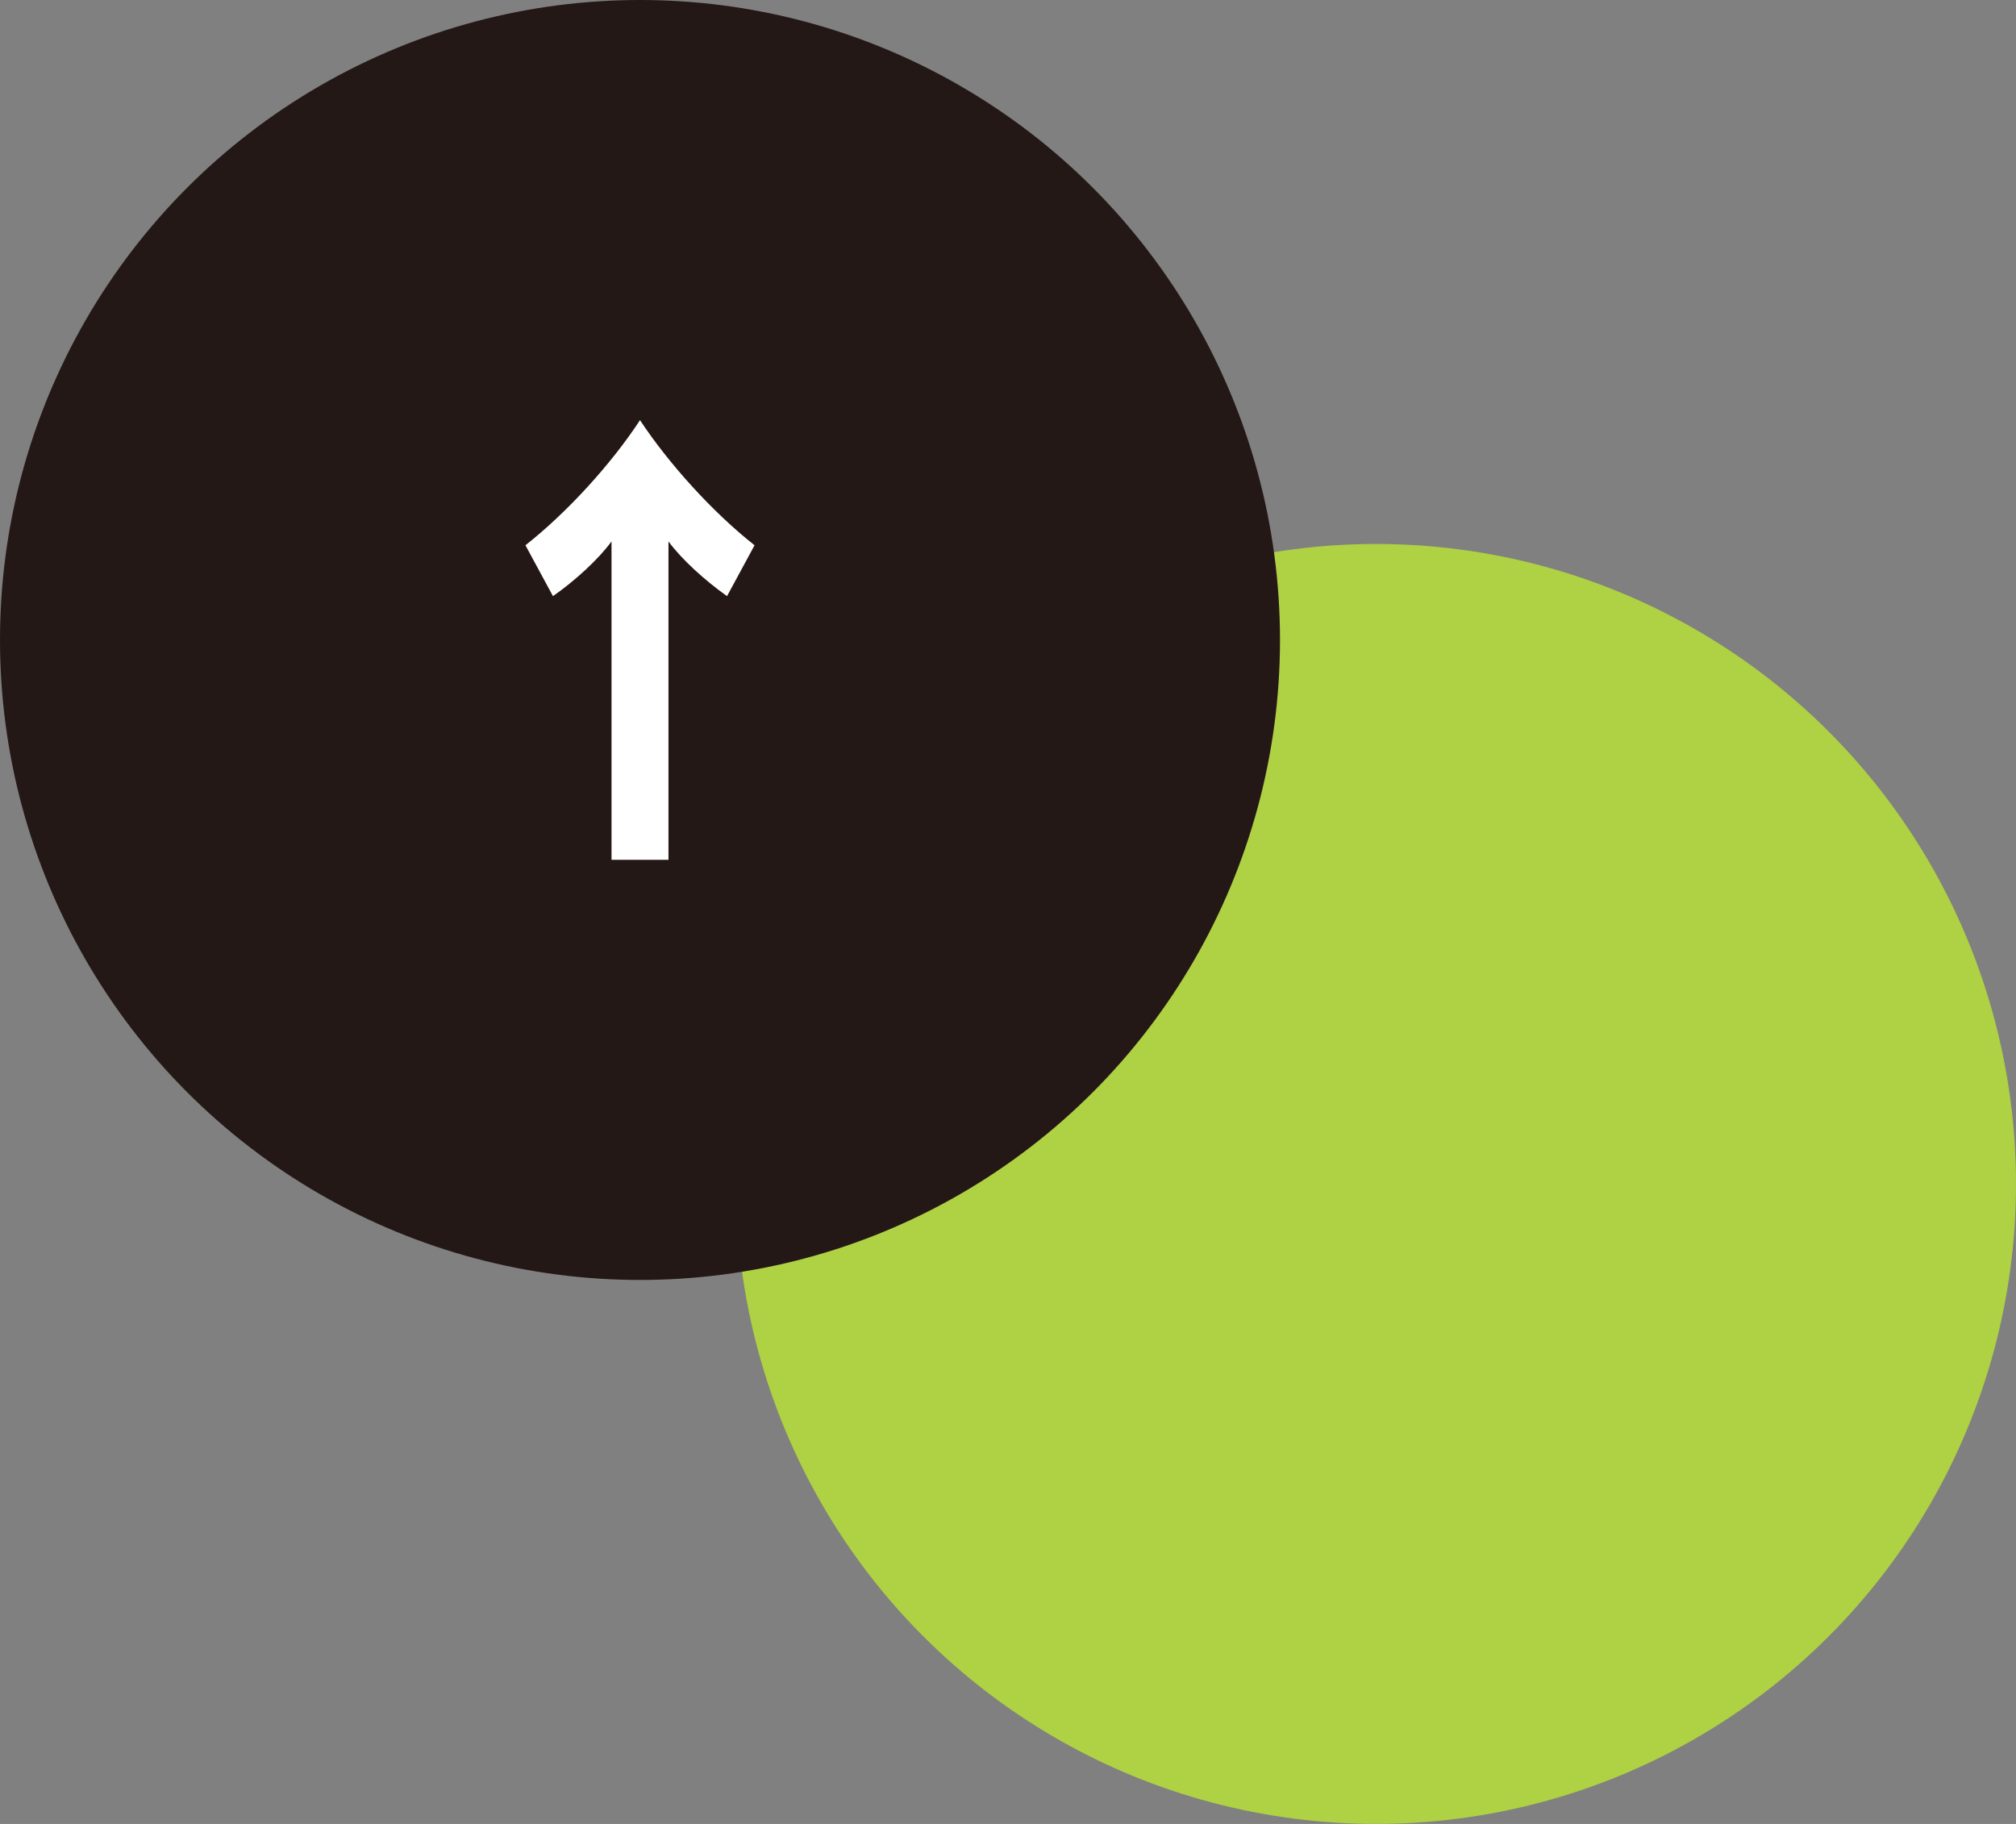
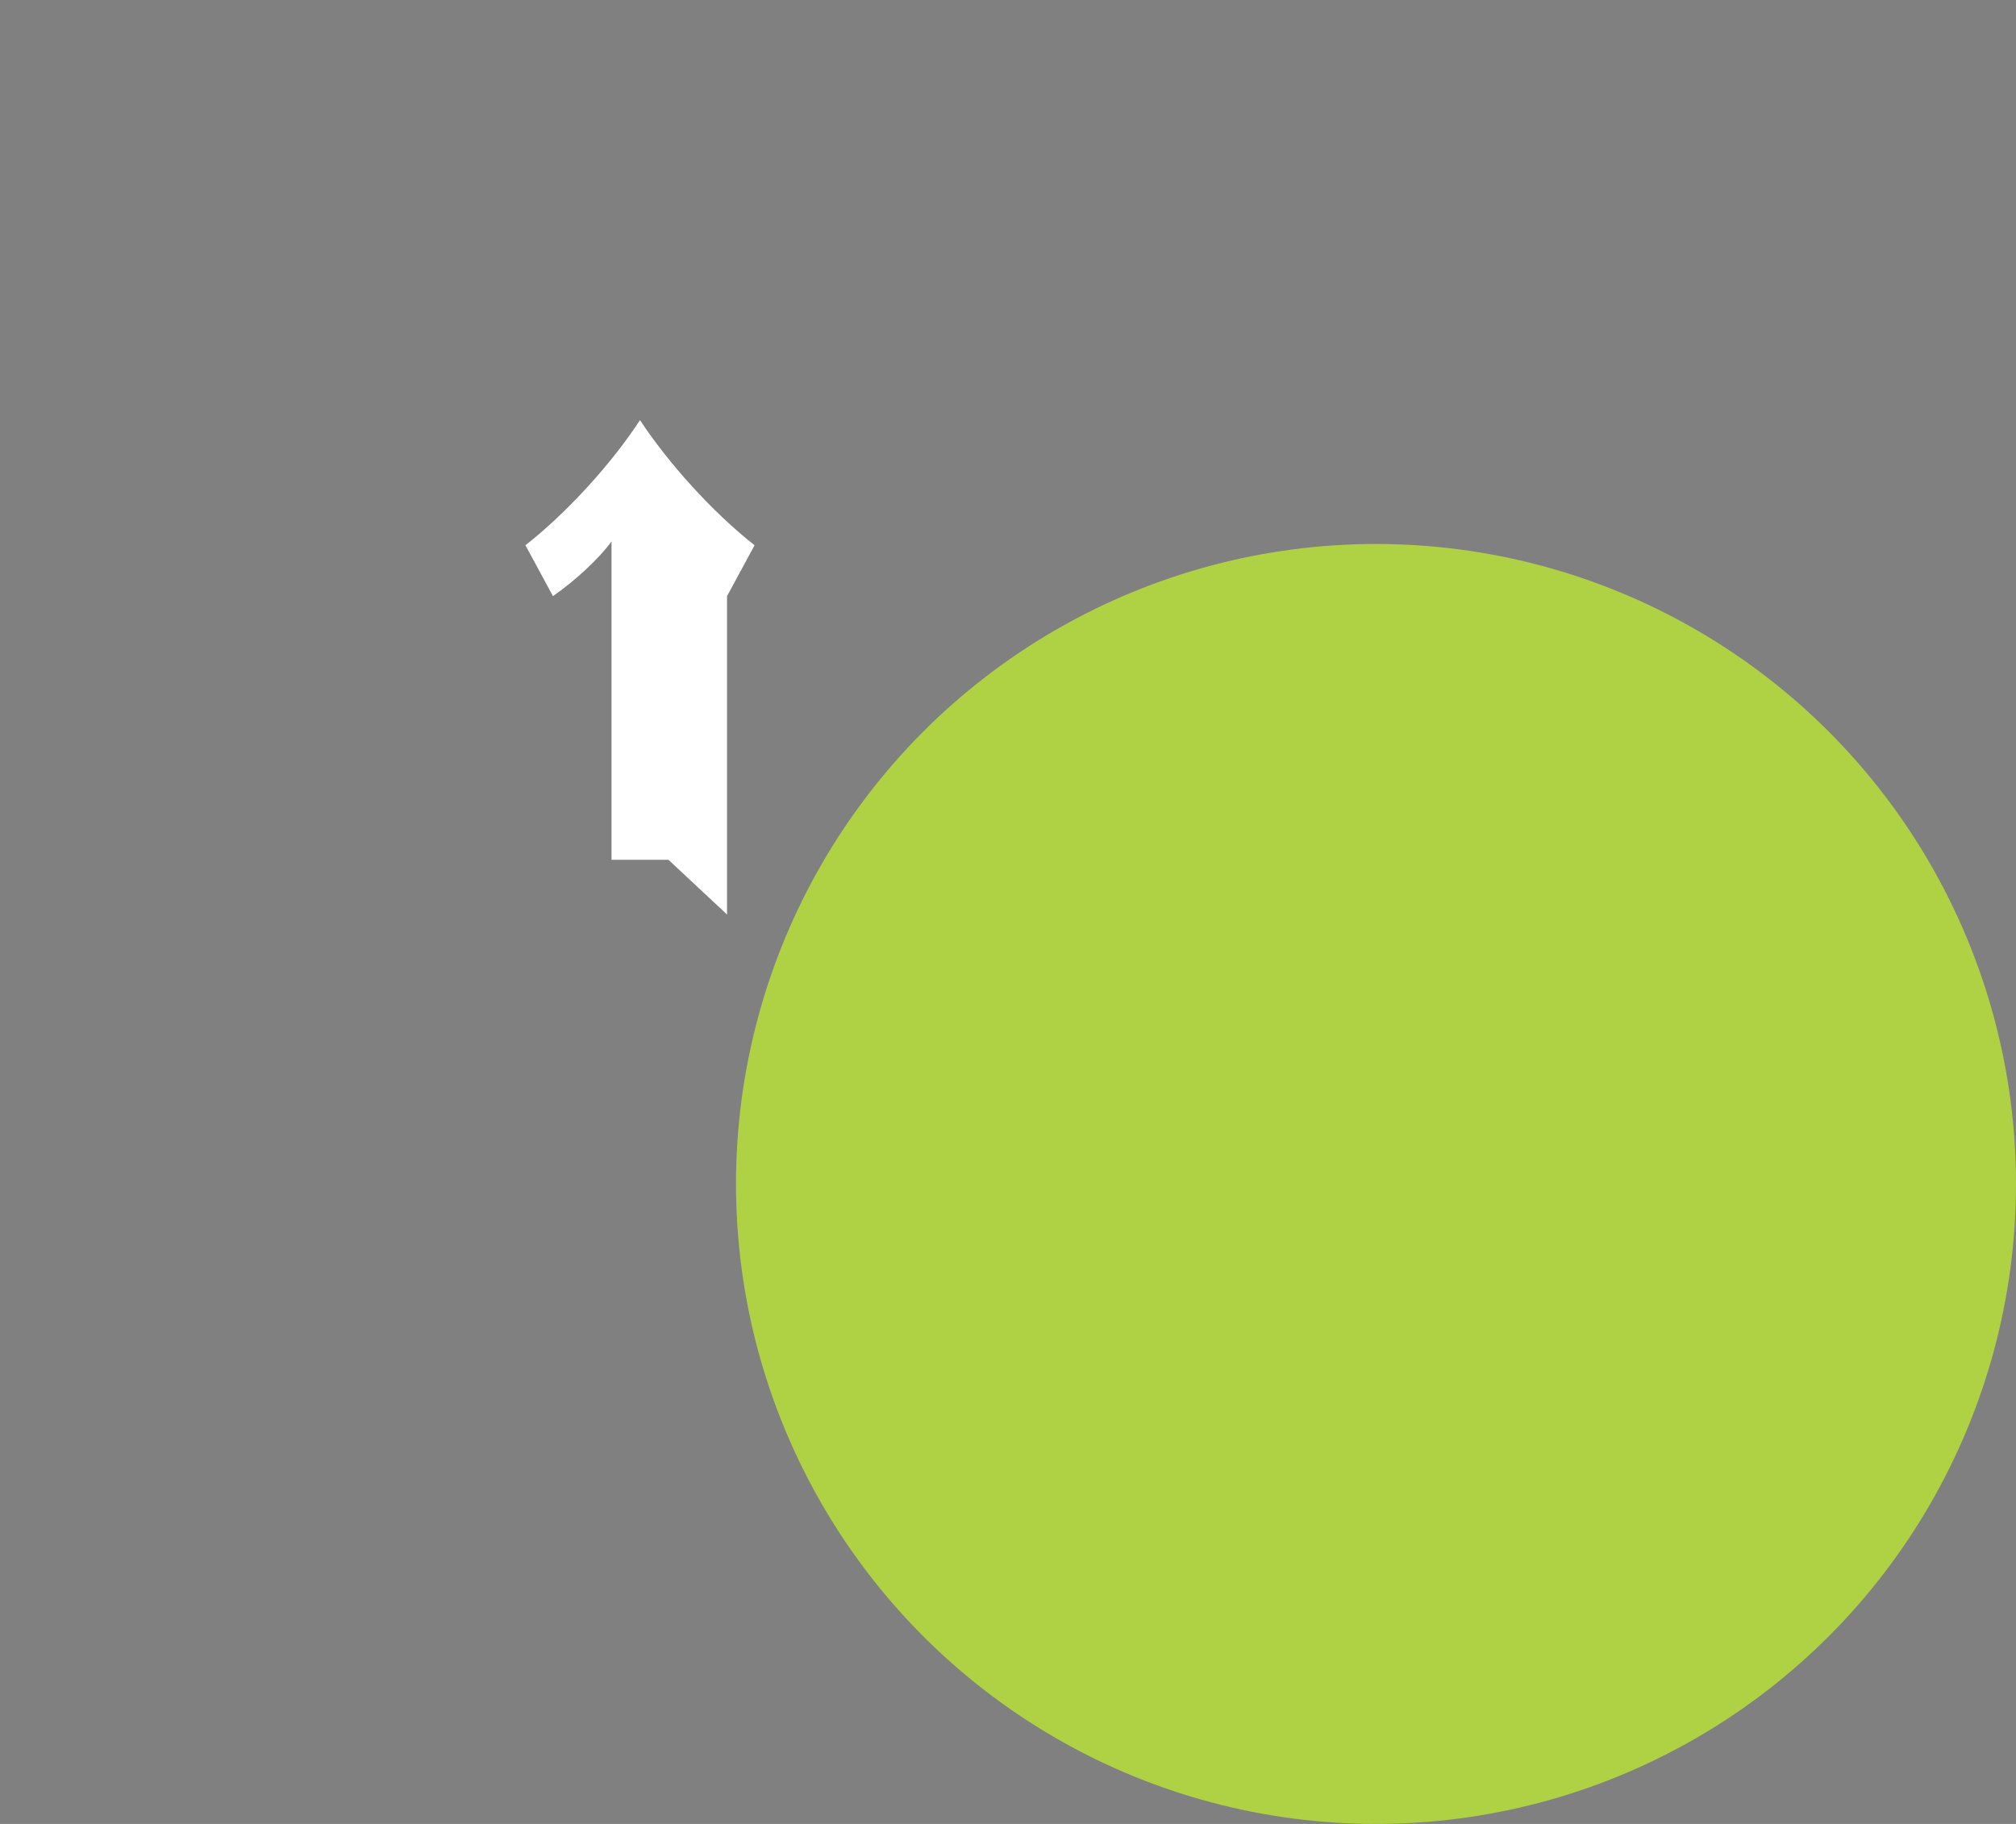
<svg xmlns="http://www.w3.org/2000/svg" id="b" viewBox="0 0 63 57">
  <rect x="0" y="0" width="63" height="57" fill="#808080" stroke="none" />
  <defs>
    <style>.d{fill:#fff;}.e{fill:#afd144;}.f{fill:#231815;}</style>
  </defs>
  <g id="c">
    <circle class="e" cx="43" cy="37" r="20" />
    <g>
-       <circle class="f" cx="20" cy="20" r="20" />
-       <path class="d" d="M20.89,26.87h-1.78v-9.95c-.4,.55-1.14,1.23-1.83,1.71l-.86-1.59c1.31-1.03,2.69-2.55,3.58-3.91,.89,1.35,2.27,2.88,3.58,3.91l-.86,1.59c-.68-.48-1.43-1.16-1.83-1.71v9.95Z" />
+       <path class="d" d="M20.89,26.87h-1.78v-9.95c-.4,.55-1.14,1.23-1.83,1.71l-.86-1.59c1.31-1.03,2.69-2.55,3.58-3.91,.89,1.35,2.27,2.88,3.58,3.91l-.86,1.59v9.95Z" />
    </g>
  </g>
</svg>